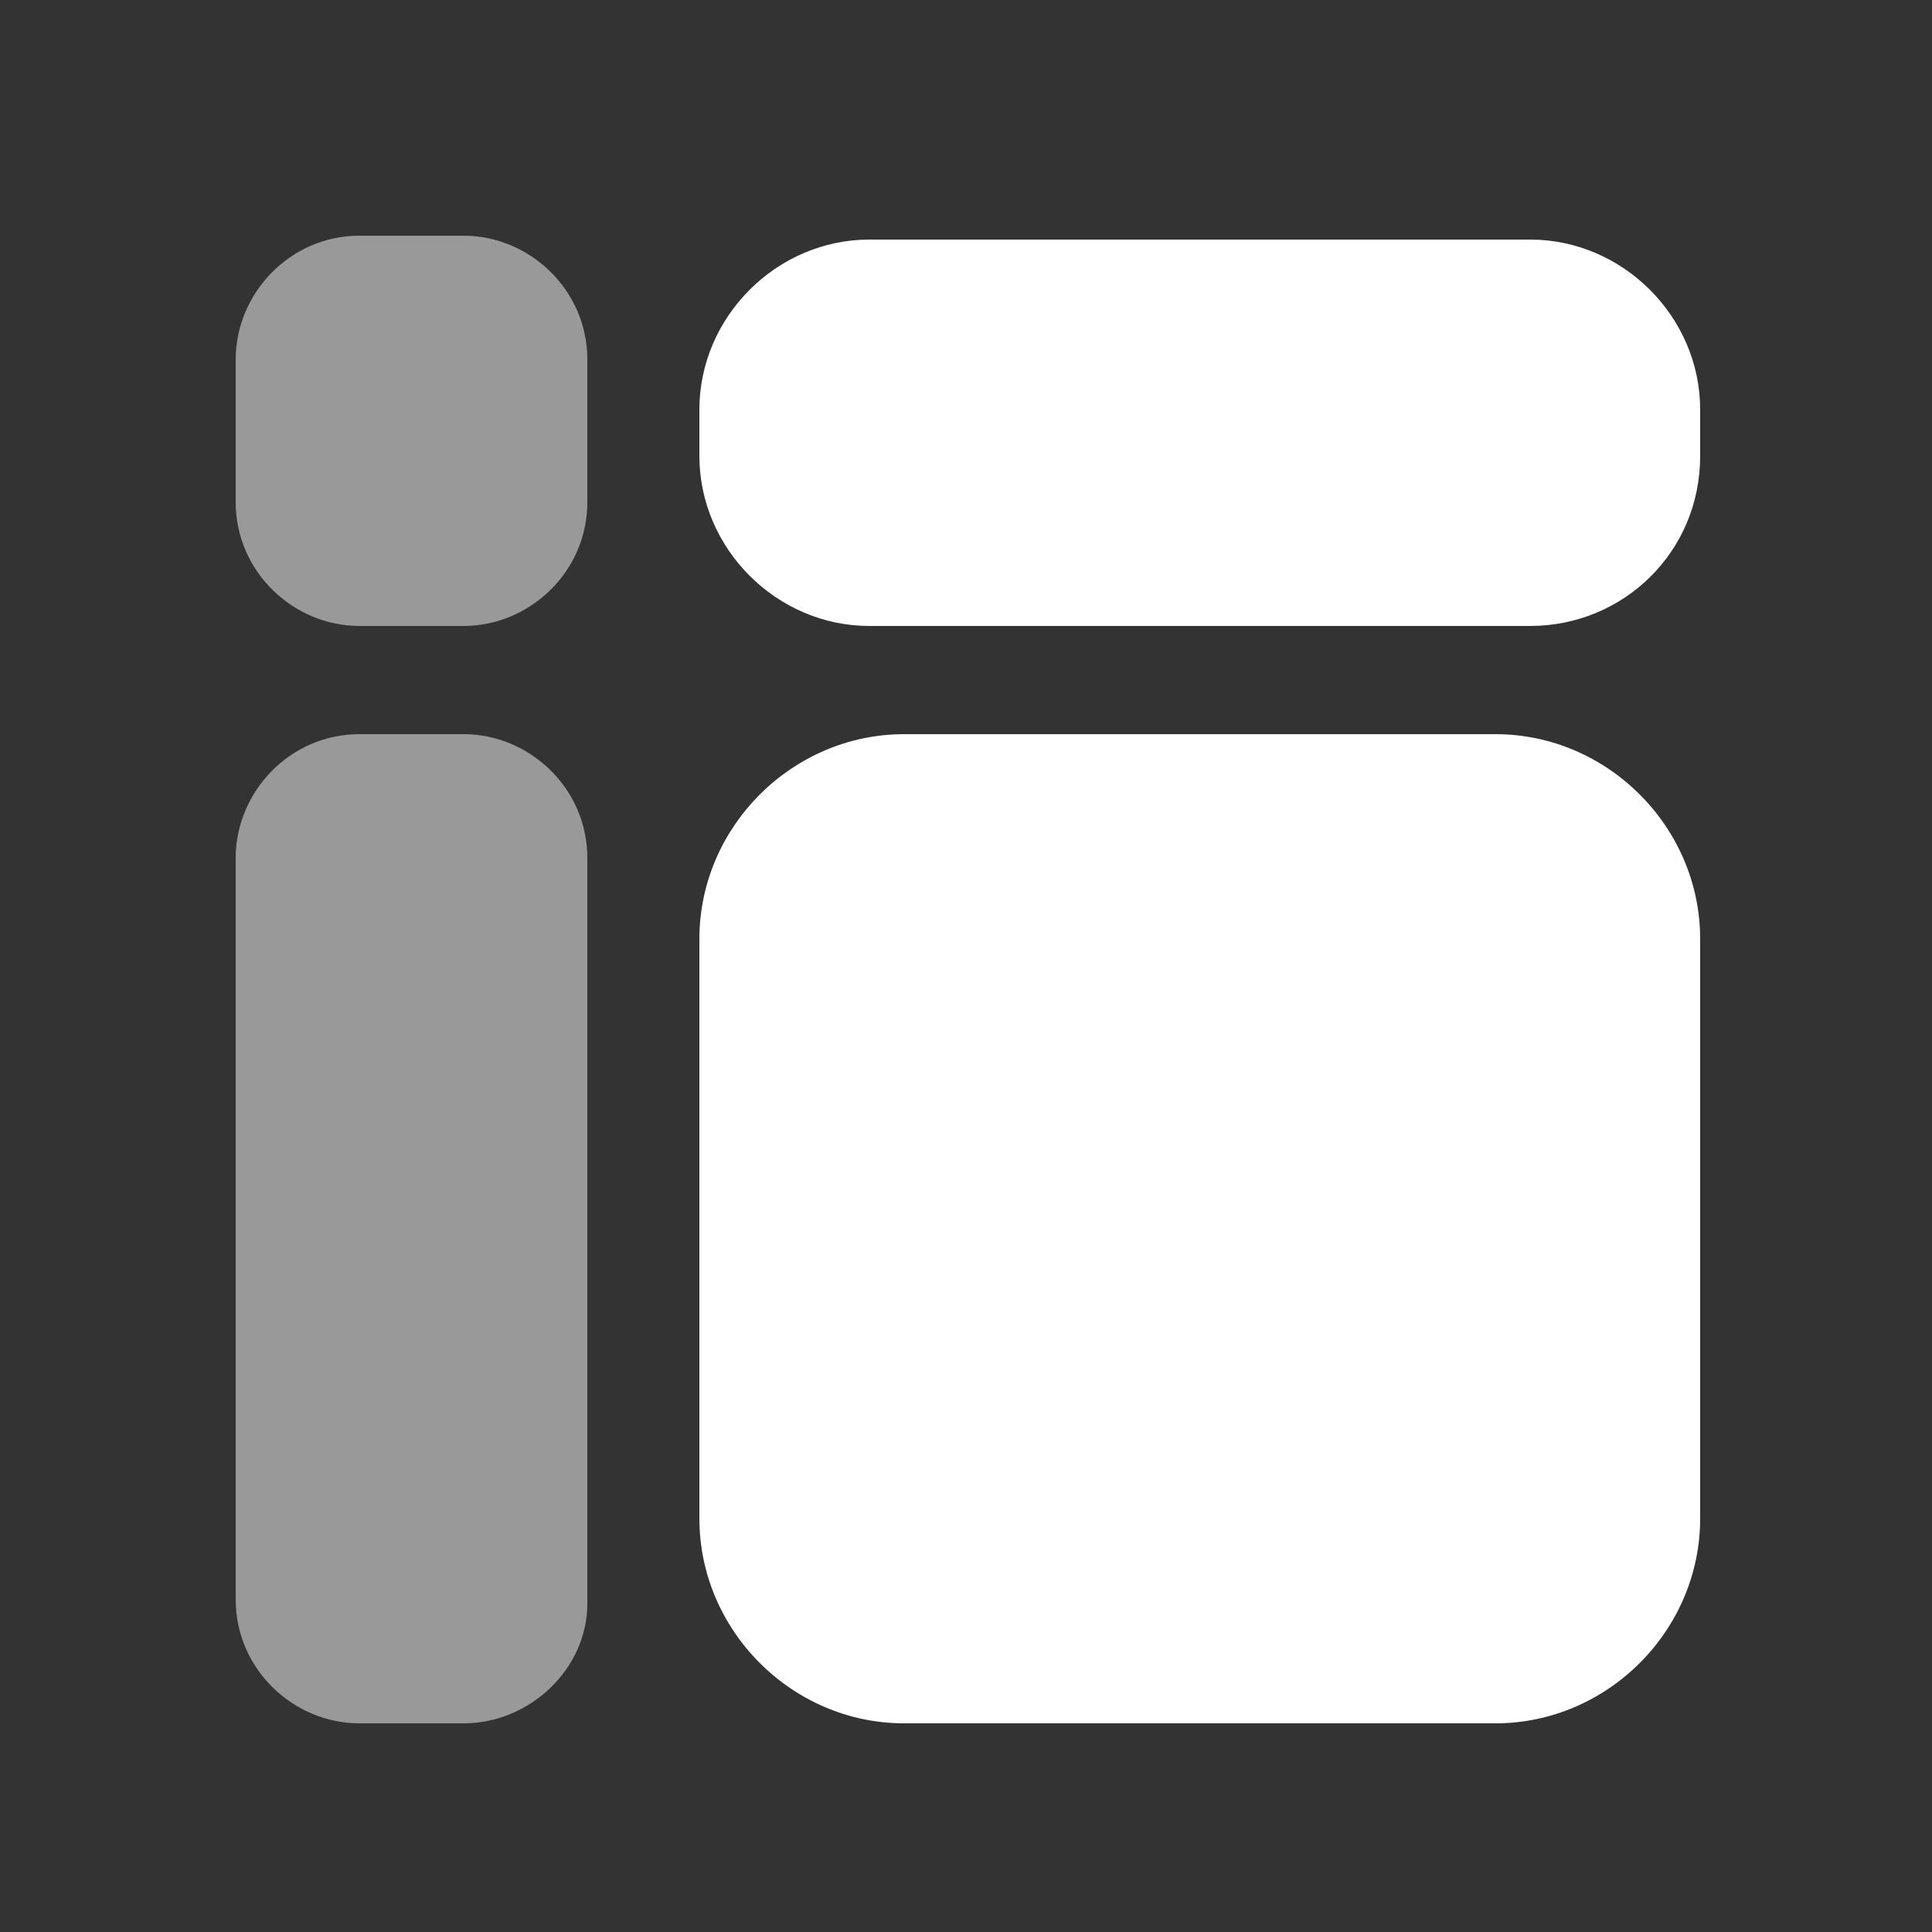
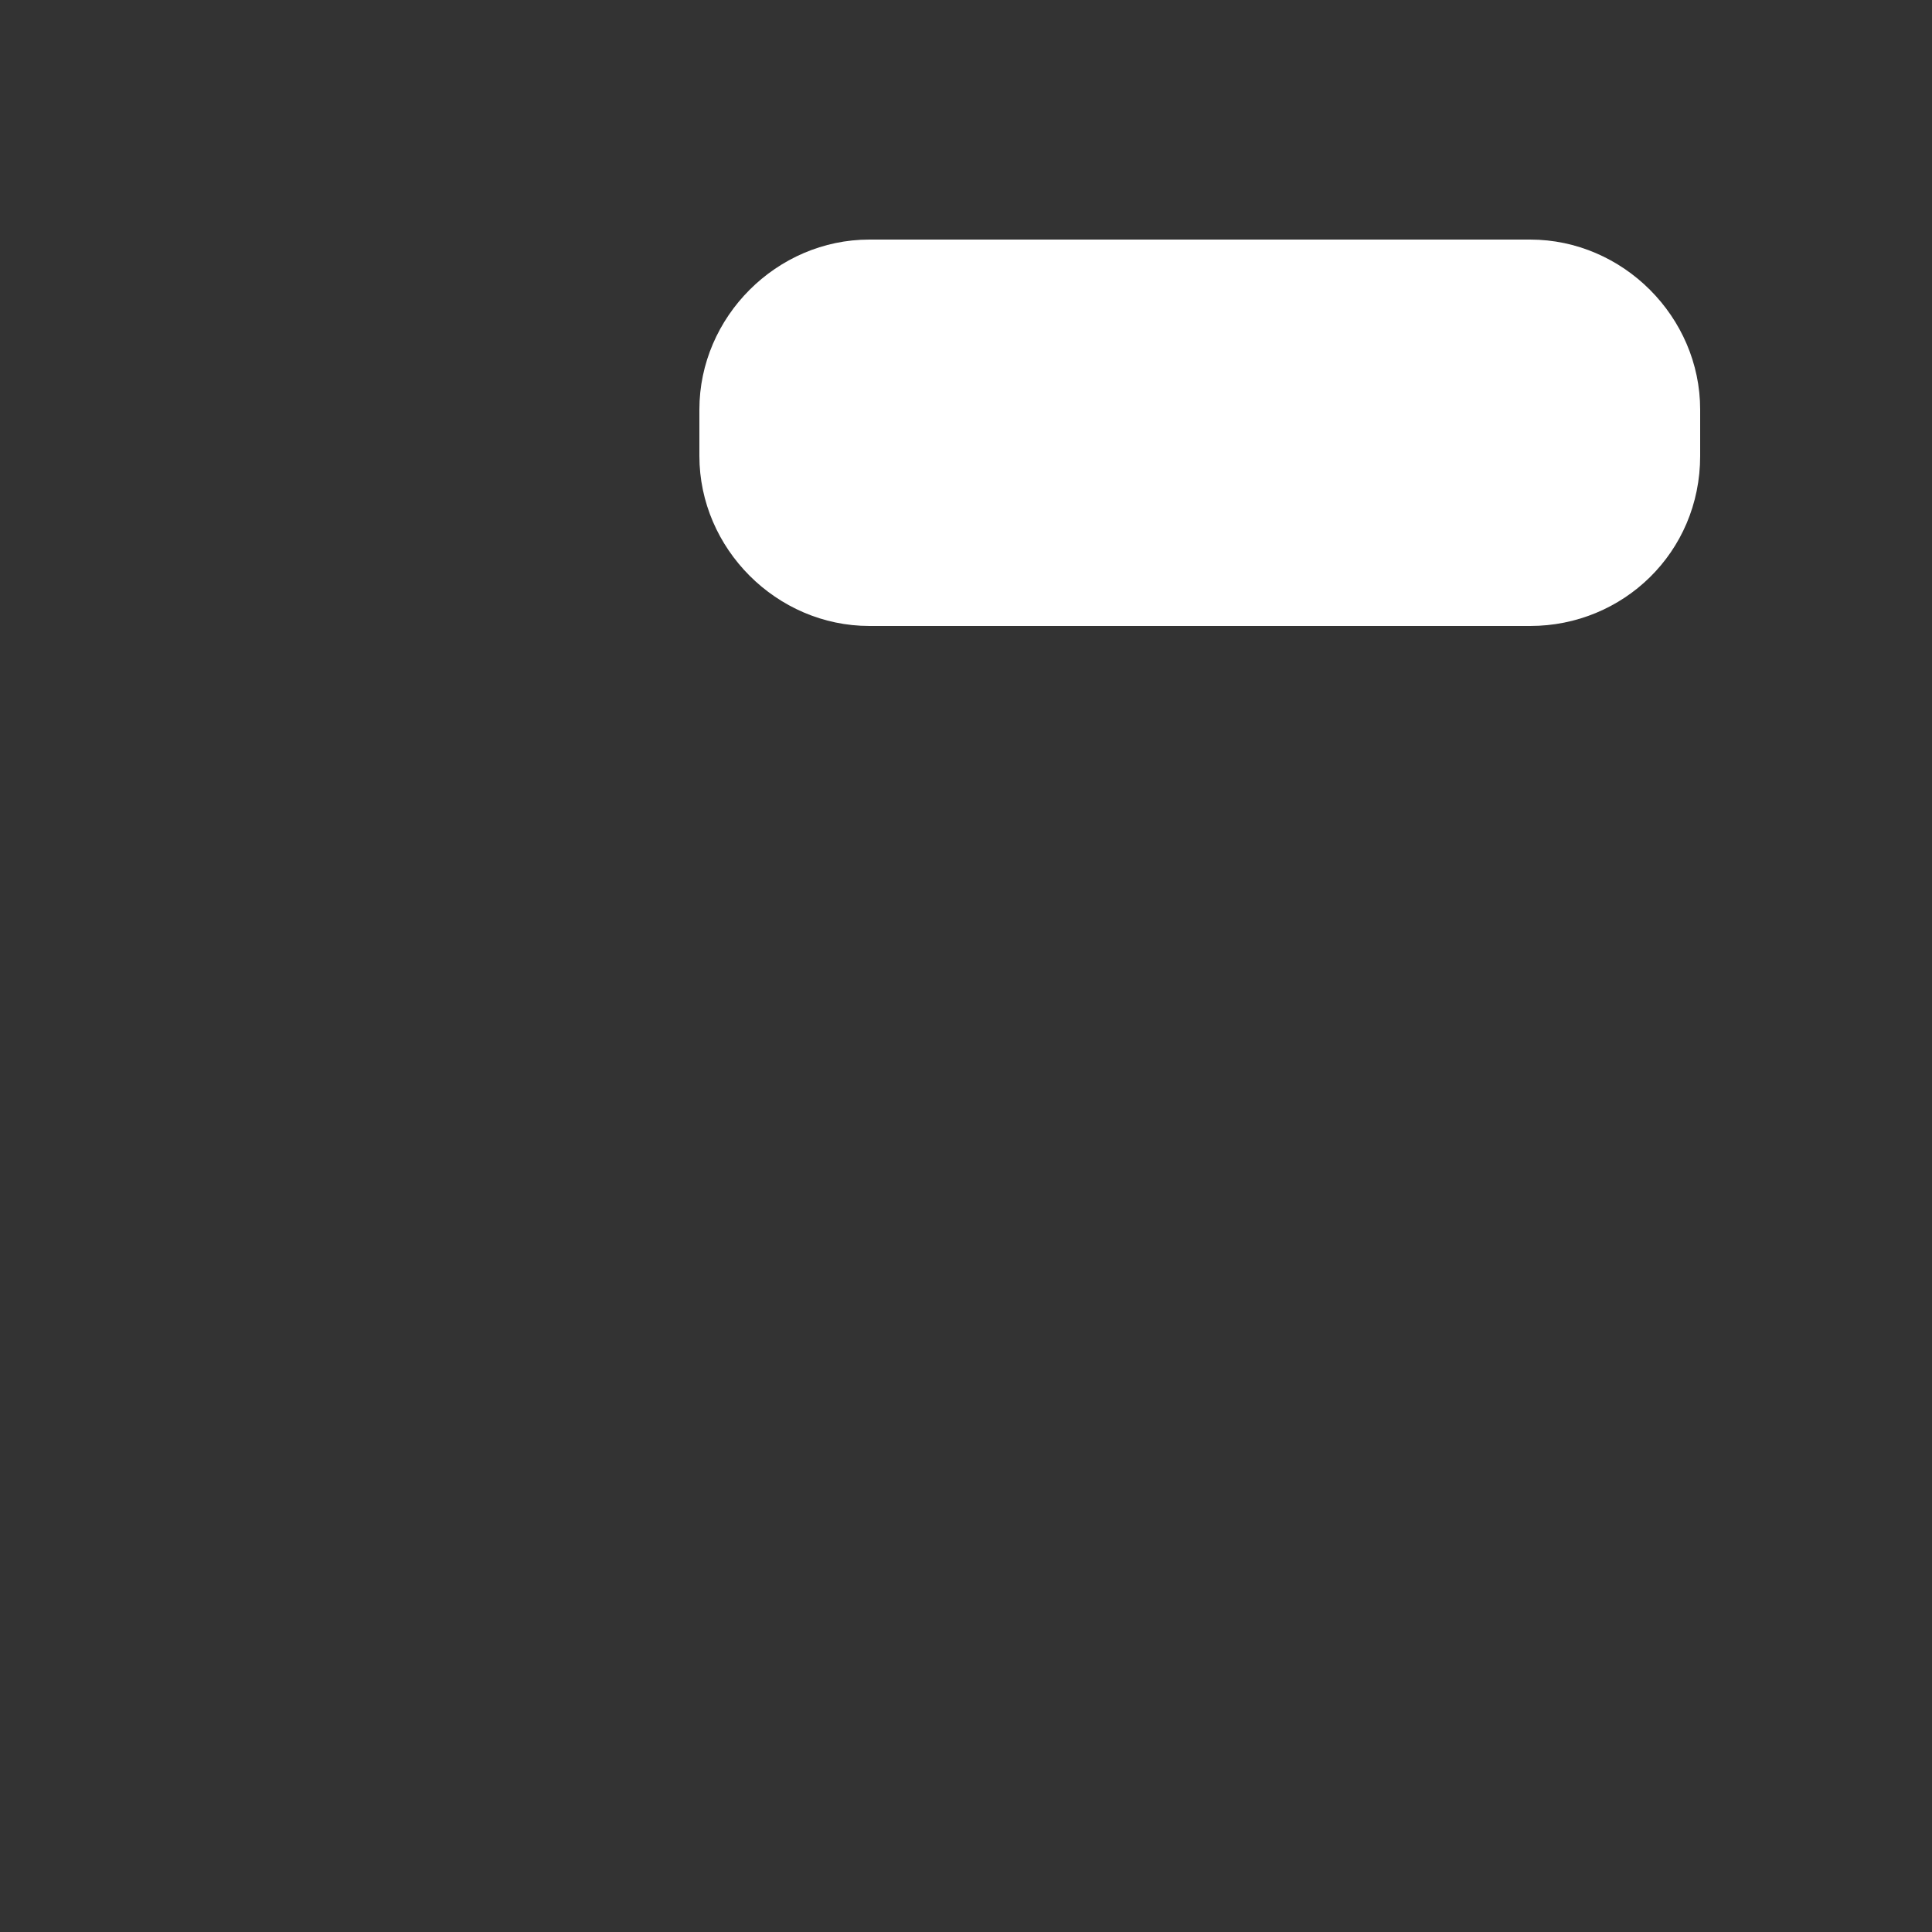
<svg xmlns="http://www.w3.org/2000/svg" version="1.1" id="Layer_1" x="0px" y="0px" viewBox="0 0 50 50" style="enable-background:new 0 0 50 50;" xml:space="preserve">
  <rect x="0" y="0" width="50" height="50" fill="#333333" stroke="none" />
  <style type="text/css">
	.st0{opacity:0.5;fill:#FFFFFF;enable-background:new    ;}
	.st1{fill:#FFFFFF;}
</style>
  <g id="layouts">
-     <path class="st0" d="M12,16.2H9.3c-1.7,0-3.2-1.4-3.2-3.2V9.3c0-1.7,1.4-3.2,3.2-3.2H12c1.7,0,3.2,1.4,3.2,3.2V13   C15.2,14.8,13.7,16.2,12,16.2z" />
-     <path class="st0" d="M12,44.6H9.3c-1.7,0-3.2-1.4-3.2-3.2V22.2c0-1.7,1.4-3.2,3.2-3.2H12c1.7,0,3.2,1.4,3.2,3.2v19.3   C15.2,43.2,13.7,44.6,12,44.6z" />
    <path class="st1" d="M39.6,16.2H22.5c-2.4,0-4.4-2-4.4-4.4v-1.2c0-2.4,2-4.4,4.4-4.4h17.1c2.4,0,4.4,2,4.4,4.4v1.2   C44,14.3,42,16.2,39.6,16.2z" />
-     <path class="st1" d="M38.7,44.6H23.4c-2.9,0-5.3-2.4-5.3-5.3v-15c0-2.9,2.4-5.3,5.3-5.3h15.3c2.9,0,5.3,2.4,5.3,5.3v15   C44,42.2,41.6,44.6,38.7,44.6z" />
  </g>
</svg>